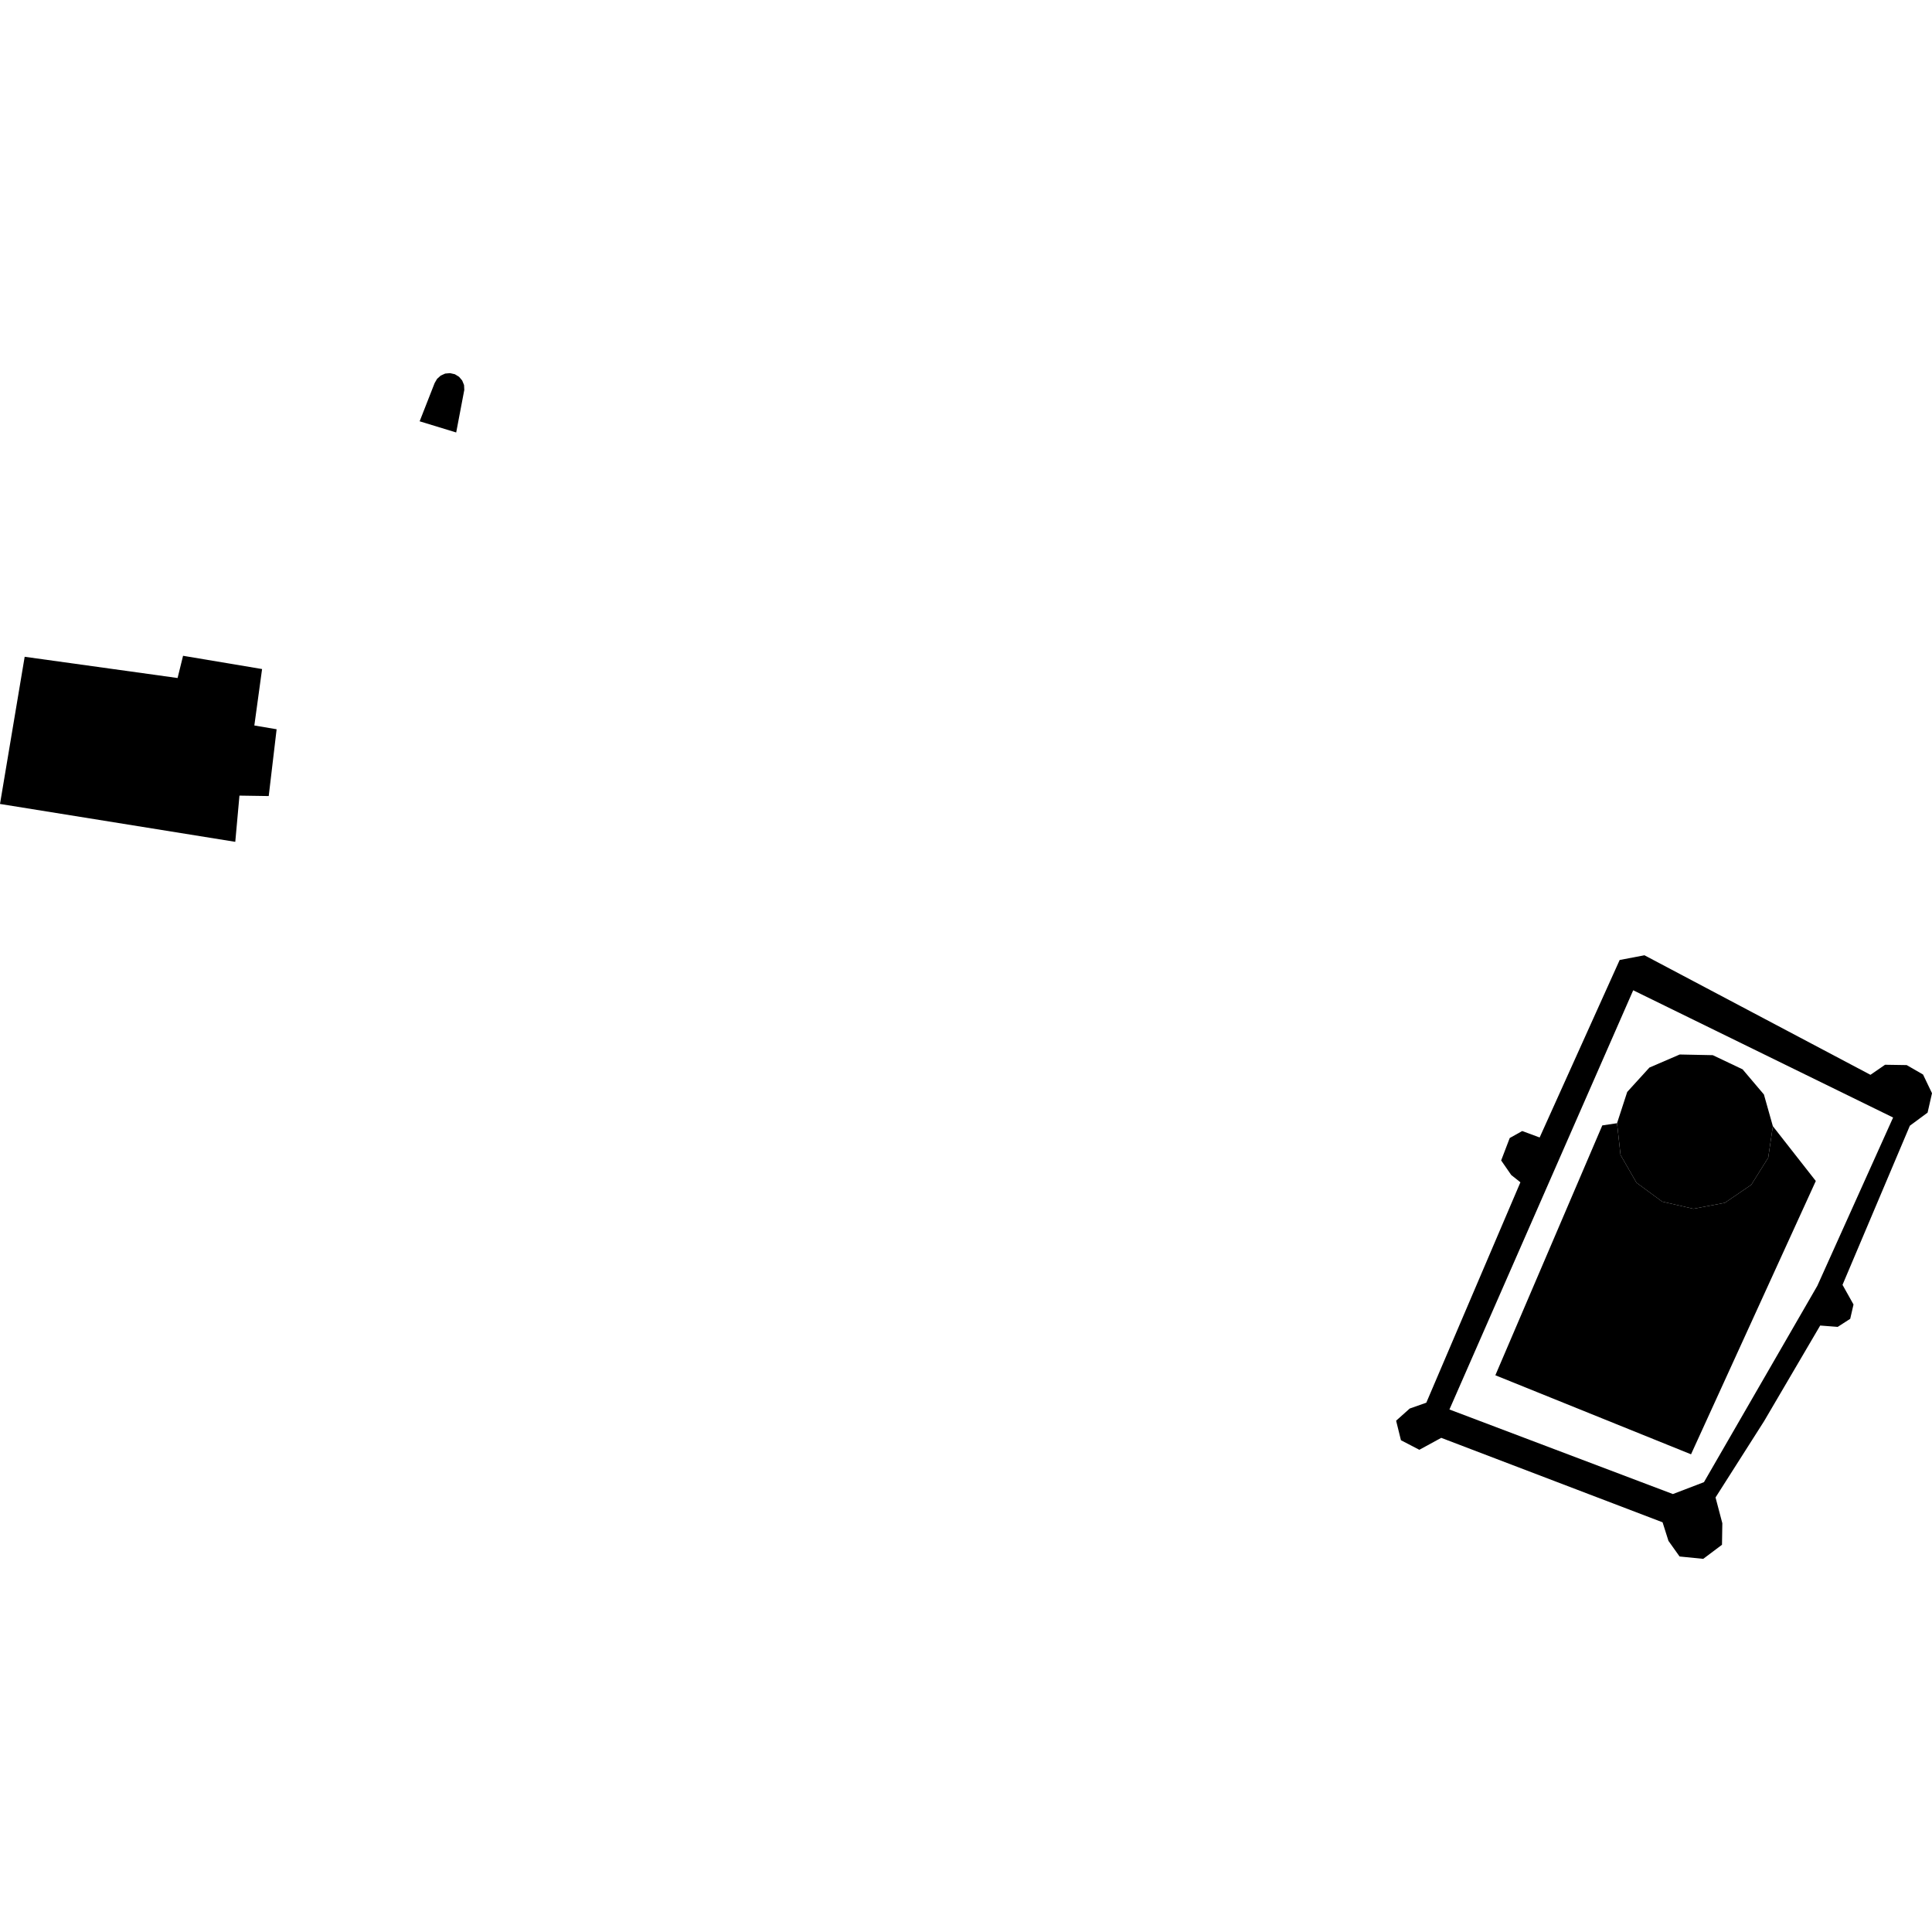
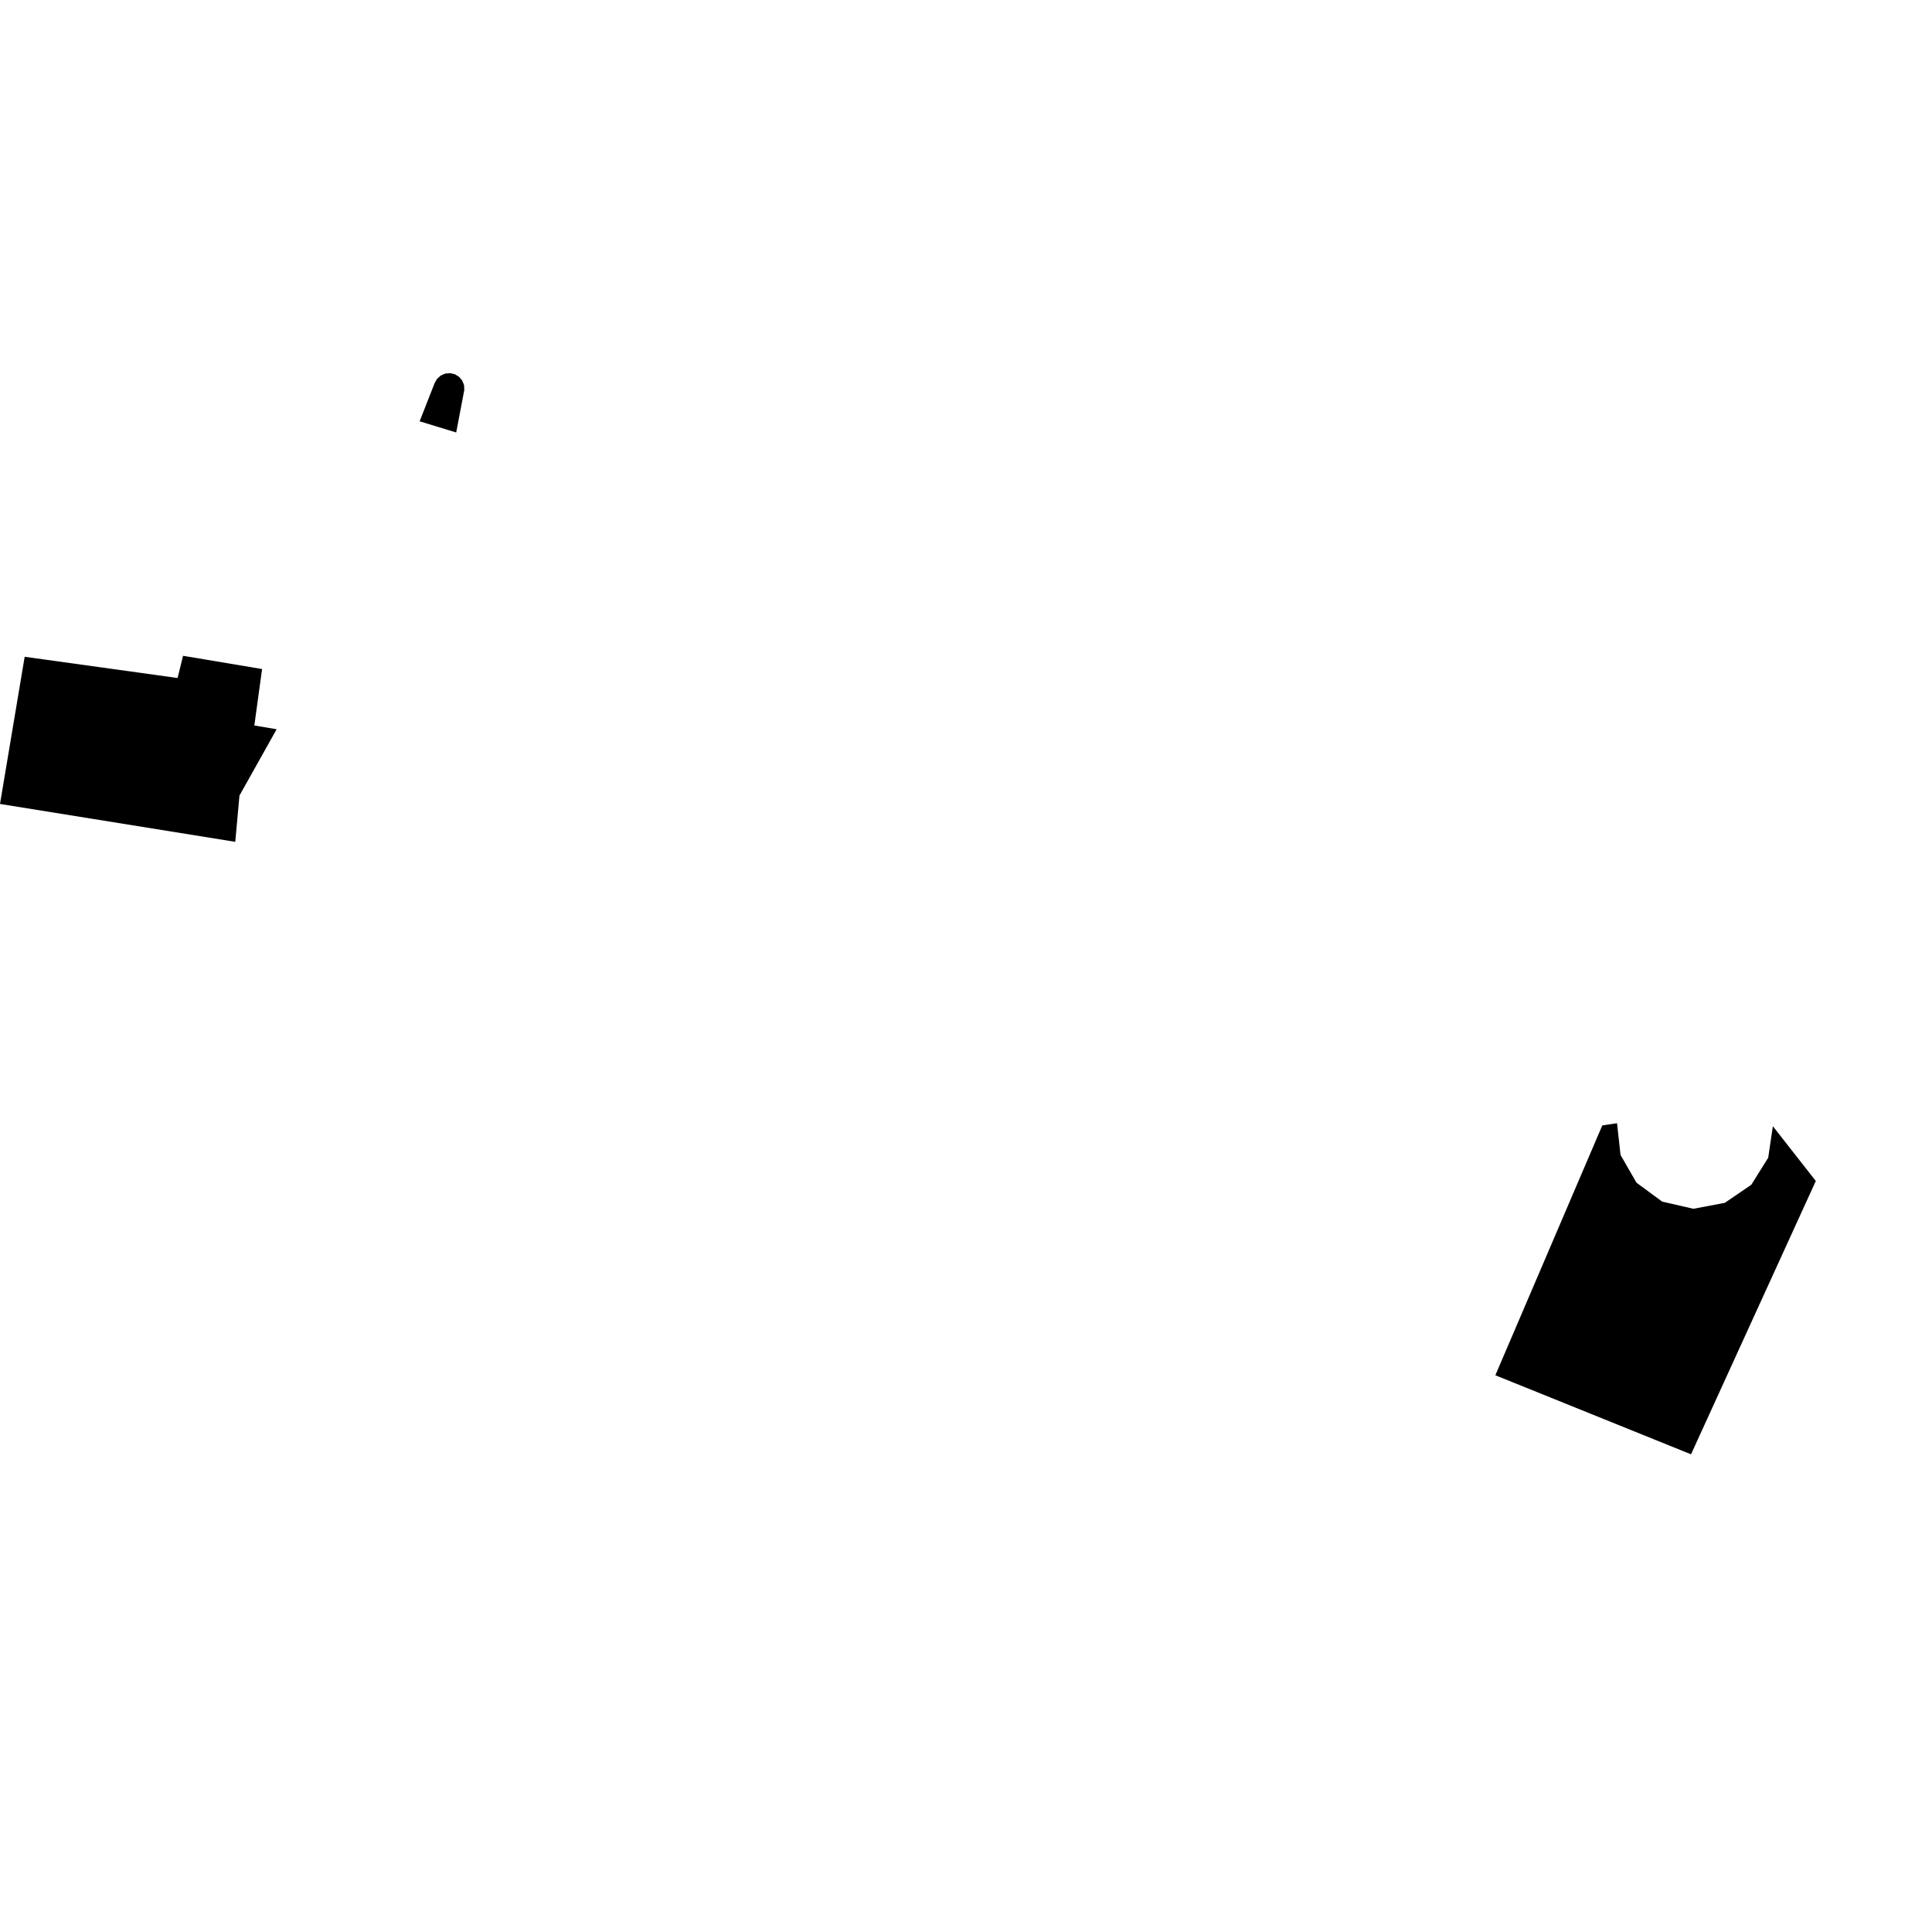
<svg xmlns="http://www.w3.org/2000/svg" height="288pt" version="1.1" viewBox="0 0 288 288" width="288pt">
  <defs>
    <style type="text/css">
*{stroke-linecap:butt;stroke-linejoin:round;}
  </style>
  </defs>
  <g id="figure_1">
    <g id="patch_1">
-       <path d="M 0 288  L 288 288  L 288 0  L 0 0  z " style="fill:none;opacity:0;" />
-     </g>
+       </g>
    <g id="axes_1">
      <g id="PatchCollection_1">
        <path clip-path="url(#p91eef15dd3)" d="M 264.277 167.88  L 263.583 172.578  L 261.062 176.612  L 257.116 179.304  L 252.432 180.191  L 247.778 179.123  L 243.946 176.299  L 241.569 172.164  L 241.049 167.436  L 238.852 167.763  L 222.91 205.008  L 252.079 216.791  L 270.678 176.05  L 264.277 167.88  " />
-         <path clip-path="url(#p91eef15dd3)" d="M 264.277 167.88  L 262.943 163.152  L 259.766 159.404  L 255.32 157.292  L 250.393 157.192  L 245.875 159.14  L 242.565 162.776  L 241.049 167.436  L 241.569 172.164  L 243.946 176.299  L 247.778 179.123  L 252.432 180.191  L 257.116 179.304  L 261.062 176.612  L 263.583 172.578  L 264.277 167.88  " />
-         <path clip-path="url(#p91eef15dd3)" d="M 3.678 97.904  L -0 119.844  L 35.072 125.491  L 35.695 118.6  L 40.058 118.667  L 41.236 108.709  L 37.914 108.147  L 39.068 99.733  L 27.289 97.757  L 26.472 101.07  L 3.678 97.904  " />
+         <path clip-path="url(#p91eef15dd3)" d="M 3.678 97.904  L -0 119.844  L 35.072 125.491  L 35.695 118.6  L 41.236 108.709  L 37.914 108.147  L 39.068 99.733  L 27.289 97.757  L 26.472 101.07  L 3.678 97.904  " />
        <path clip-path="url(#p91eef15dd3)" d="M 64.788 57.108  L 65.151 56.479  L 65.695 55.989  L 66.36 55.688  L 67.088 55.624  L 67.803 55.785  L 68.429 56.168  L 68.899 56.723  L 69.176 57.4  L 69.212 58.123  L 68.004 64.469  L 62.556 62.803  L 64.788 57.108  " />
-         <path clip-path="url(#p91eef15dd3)" d="M 214.842 214.337  L 211.58 216.118  L 208.837 214.693  L 208.116 211.78  L 210.144 209.968  L 212.617 209.097  L 226.644 176.244  L 225.274 175.152  L 223.776 172.986  L 225.052 169.643  L 226.915 168.601  L 229.513 169.562  L 241.442 143.104  L 245.137 142.401  L 278.826 160.22  L 281.003 158.721  L 284.227 158.771  L 286.665 160.178  L 288 162.964  L 287.343 165.856  L 284.7 167.808  L 274.66 191.531  L 276.3 194.458  L 275.808 196.593  L 273.942 197.797  L 271.333 197.595  L 262.969 211.852  L 255.732 223.224  L 256.745 227.064  L 256.695 230.276  L 253.897 232.376  L 250.371 232.023  L 248.713 229.693  L 247.837 226.927  L 214.842 214.337  M 243.459 147.619  L 216.065 210.109  L 249.376 222.716  L 254.006 220.943  L 270.907 191.672  L 282.202 166.587  L 243.459 147.619  " />
      </g>
    </g>
  </g>
  <defs>
    <clipPath id="p91eef15dd3">
      <rect height="176.751" width="288" x="0" y="55.624" />
    </clipPath>
  </defs>
</svg>